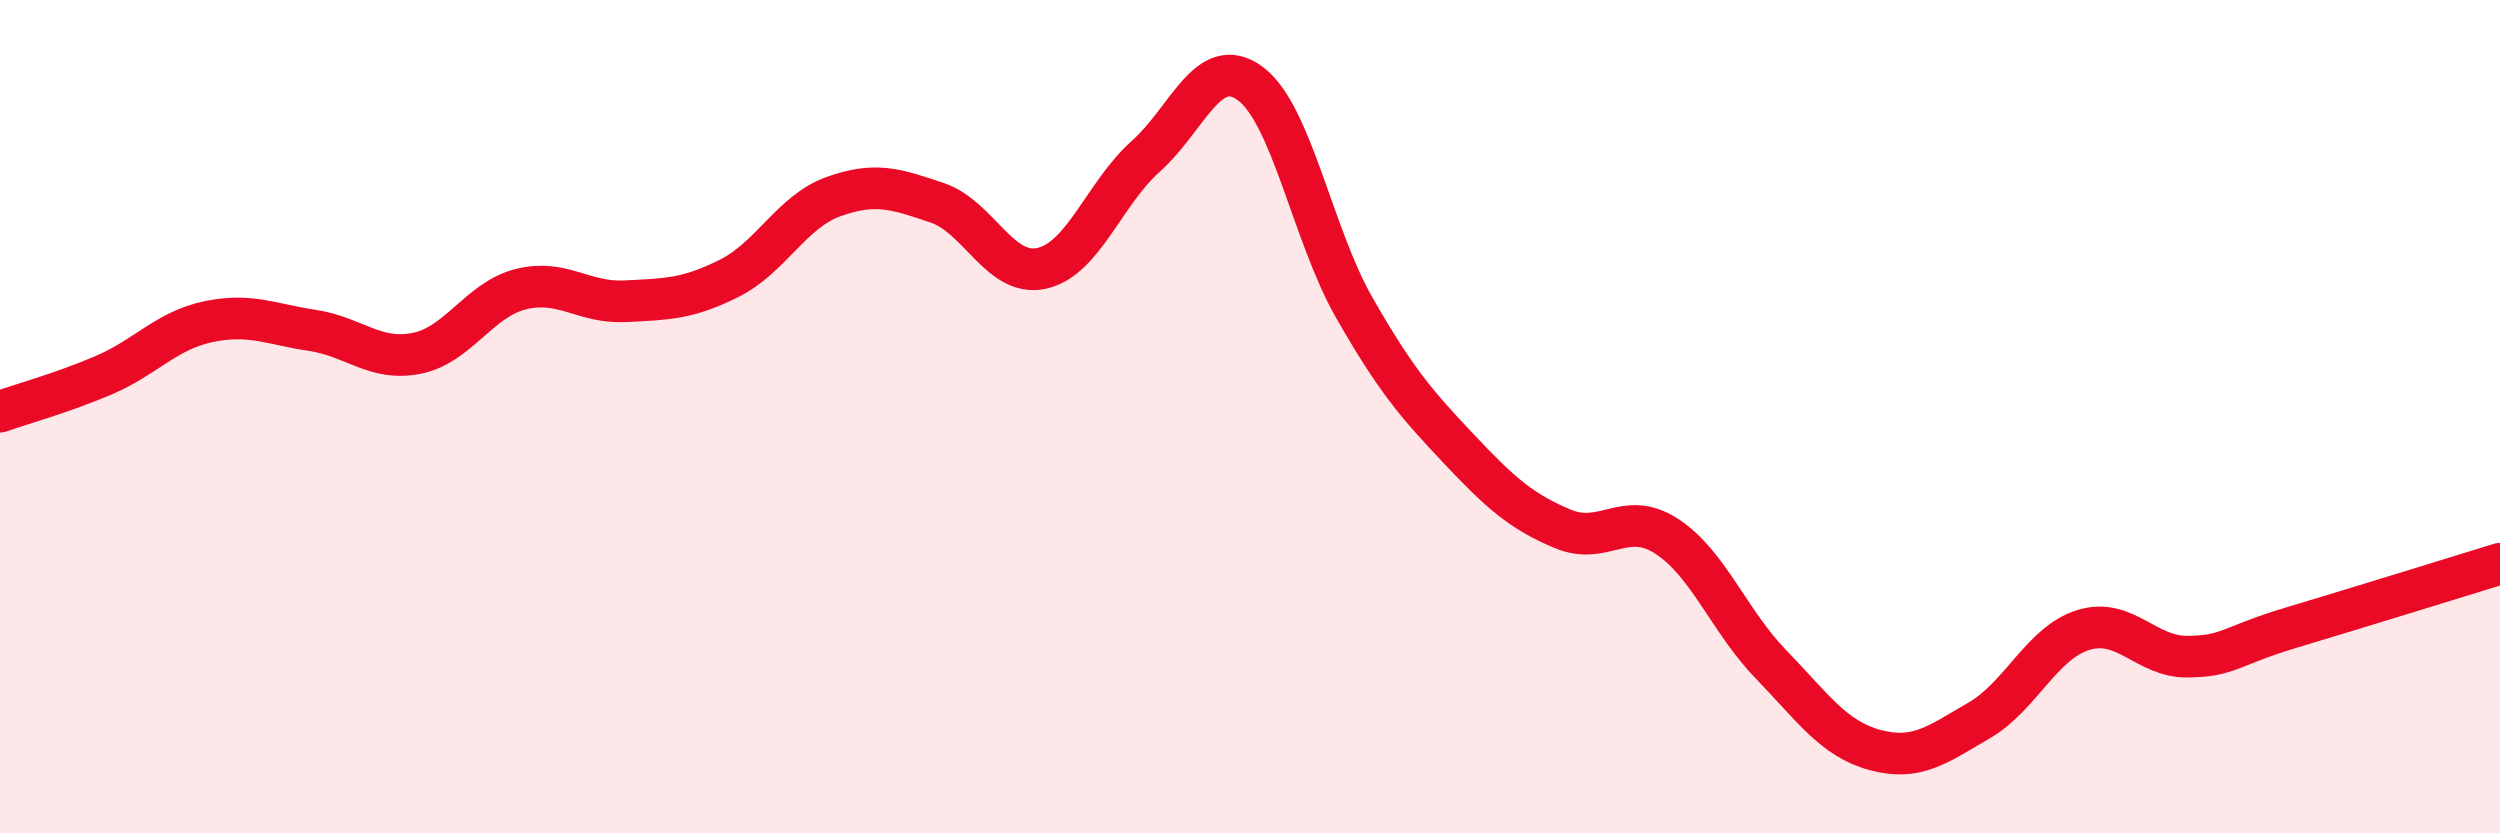
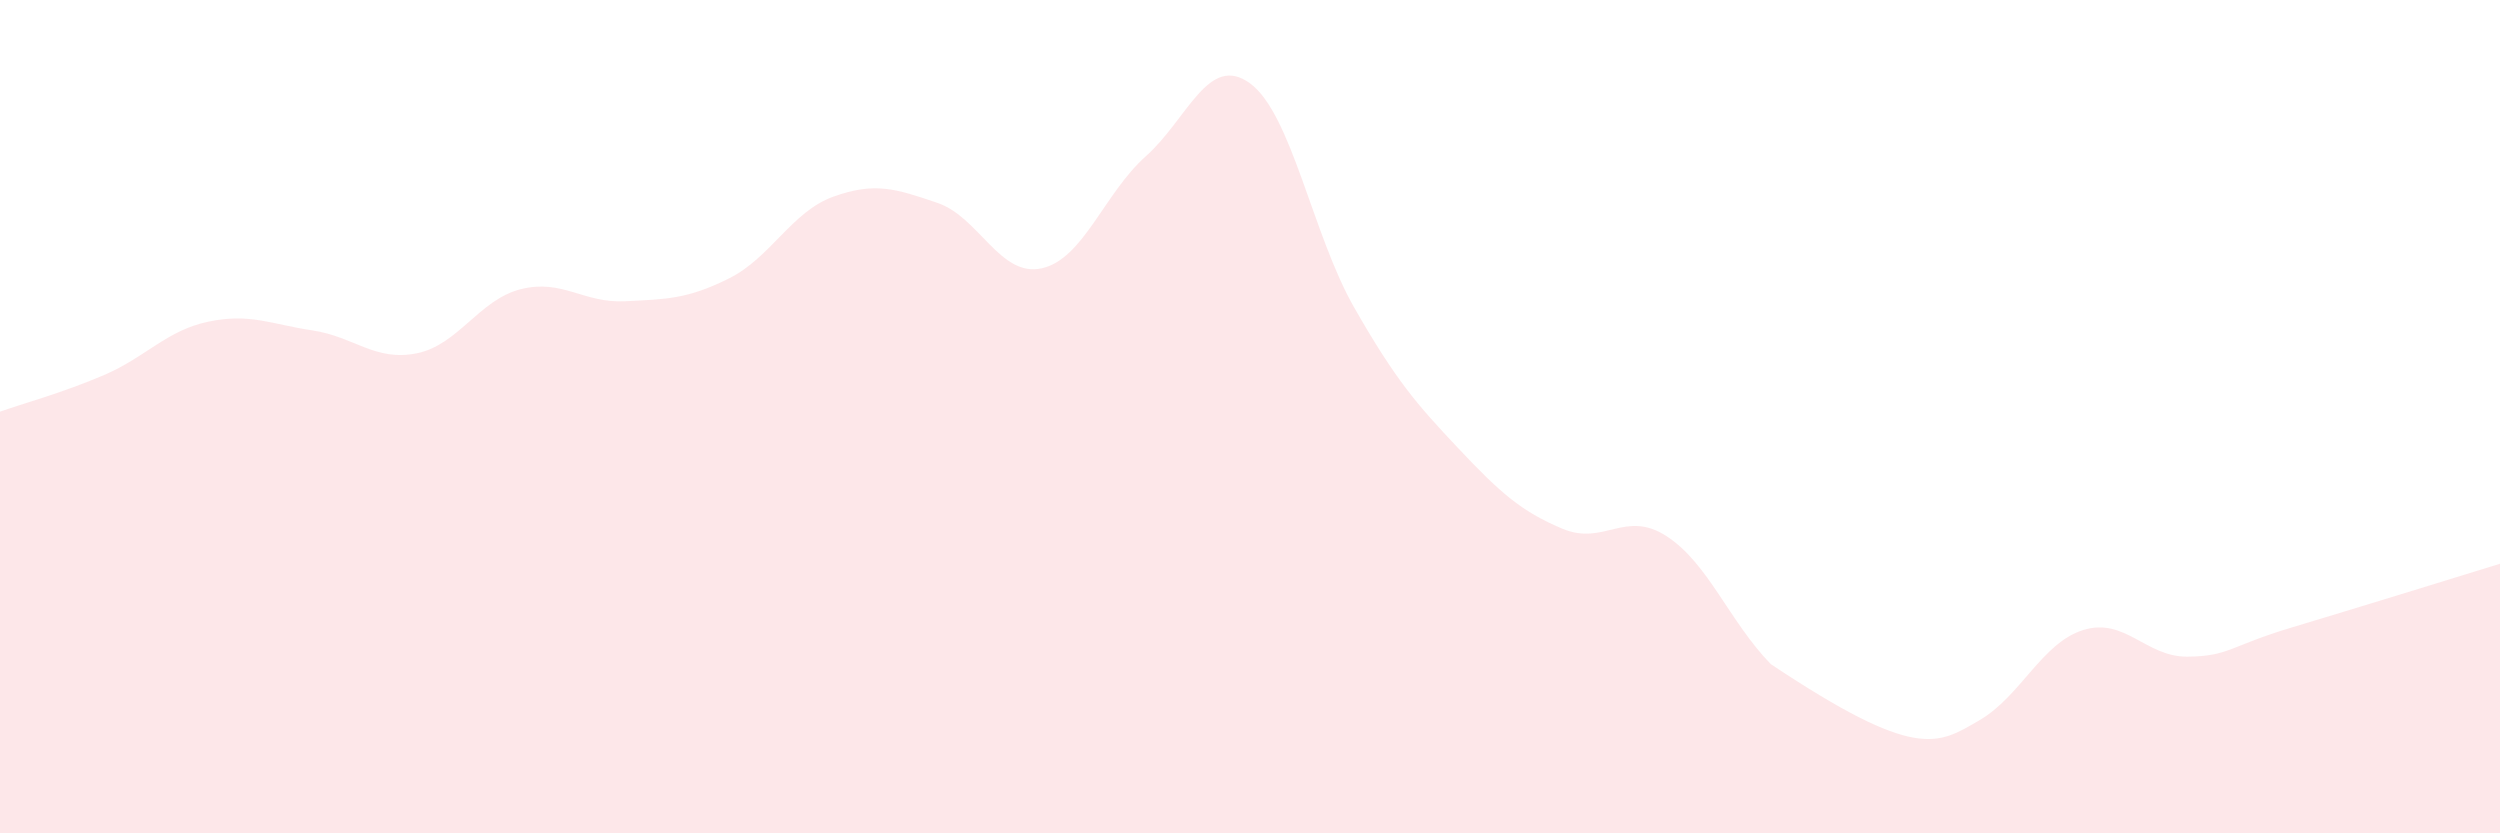
<svg xmlns="http://www.w3.org/2000/svg" width="60" height="20" viewBox="0 0 60 20">
-   <path d="M 0,9.88 C 0.5,9.7 1.5,9.43 2.5,9 C 3.5,8.57 4,7.93 5,7.72 C 6,7.51 6.5,7.78 7.5,7.93 C 8.5,8.08 9,8.68 10,8.48 C 11,8.28 11.5,7.19 12.5,6.94 C 13.5,6.69 14,7.28 15,7.23 C 16,7.18 16.5,7.18 17.5,6.68 C 18.5,6.18 19,5.08 20,4.72 C 21,4.36 21.5,4.53 22.5,4.87 C 23.5,5.21 24,6.66 25,6.44 C 26,6.22 26.5,4.64 27.5,3.75 C 28.5,2.86 29,1.27 30,2 C 31,2.73 31.5,5.63 32.5,7.38 C 33.5,9.13 34,9.7 35,10.76 C 36,11.82 36.5,12.27 37.5,12.69 C 38.5,13.11 39,12.22 40,12.87 C 41,13.52 41.5,14.91 42.5,15.94 C 43.5,16.97 44,17.73 45,18 C 46,18.27 46.5,17.87 47.5,17.29 C 48.5,16.71 49,15.43 50,15.12 C 51,14.81 51.5,15.77 52.5,15.76 C 53.5,15.75 53.5,15.51 55,15.06 C 56.5,14.61 59,13.84 60,13.53L60 20L0 20Z" fill="#EB0A25" opacity="0.1" stroke-linecap="round" stroke-linejoin="round" />
-   <path d="M 0,9.88 C 0.5,9.7 1.5,9.43 2.5,9 C 3.5,8.57 4,7.93 5,7.72 C 6,7.51 6.5,7.78 7.5,7.93 C 8.5,8.08 9,8.68 10,8.48 C 11,8.28 11.5,7.19 12.5,6.94 C 13.5,6.69 14,7.28 15,7.23 C 16,7.18 16.5,7.18 17.5,6.68 C 18.5,6.18 19,5.08 20,4.72 C 21,4.36 21.5,4.53 22.5,4.87 C 23.5,5.21 24,6.66 25,6.44 C 26,6.22 26.5,4.64 27.5,3.75 C 28.5,2.86 29,1.27 30,2 C 31,2.73 31.5,5.63 32.5,7.38 C 33.5,9.13 34,9.7 35,10.76 C 36,11.82 36.5,12.27 37.5,12.69 C 38.5,13.11 39,12.22 40,12.87 C 41,13.52 41.5,14.91 42.5,15.94 C 43.5,16.97 44,17.73 45,18 C 46,18.27 46.5,17.87 47.5,17.29 C 48.5,16.71 49,15.43 50,15.12 C 51,14.81 51.5,15.77 52.5,15.76 C 53.5,15.75 53.5,15.51 55,15.06 C 56.5,14.61 59,13.84 60,13.53" stroke="#EB0A25" stroke-width="1" fill="none" stroke-linecap="round" stroke-linejoin="round" />
+   <path d="M 0,9.88 C 0.5,9.7 1.5,9.43 2.5,9 C 3.5,8.57 4,7.93 5,7.72 C 6,7.51 6.5,7.78 7.5,7.93 C 8.5,8.08 9,8.68 10,8.48 C 11,8.28 11.5,7.19 12.5,6.94 C 13.5,6.69 14,7.28 15,7.23 C 16,7.18 16.5,7.18 17.5,6.68 C 18.5,6.18 19,5.08 20,4.72 C 21,4.36 21.5,4.53 22.5,4.87 C 23.5,5.21 24,6.66 25,6.44 C 26,6.22 26.5,4.64 27.5,3.75 C 28.5,2.86 29,1.27 30,2 C 31,2.73 31.5,5.63 32.5,7.38 C 33.5,9.13 34,9.7 35,10.76 C 36,11.82 36.5,12.27 37.5,12.69 C 38.5,13.11 39,12.22 40,12.87 C 41,13.52 41.5,14.91 42.5,15.94 C 46,18.27 46.5,17.87 47.5,17.29 C 48.5,16.71 49,15.43 50,15.12 C 51,14.81 51.5,15.77 52.5,15.76 C 53.5,15.75 53.5,15.51 55,15.06 C 56.5,14.61 59,13.84 60,13.53L60 20L0 20Z" fill="#EB0A25" opacity="0.1" stroke-linecap="round" stroke-linejoin="round" />
</svg>